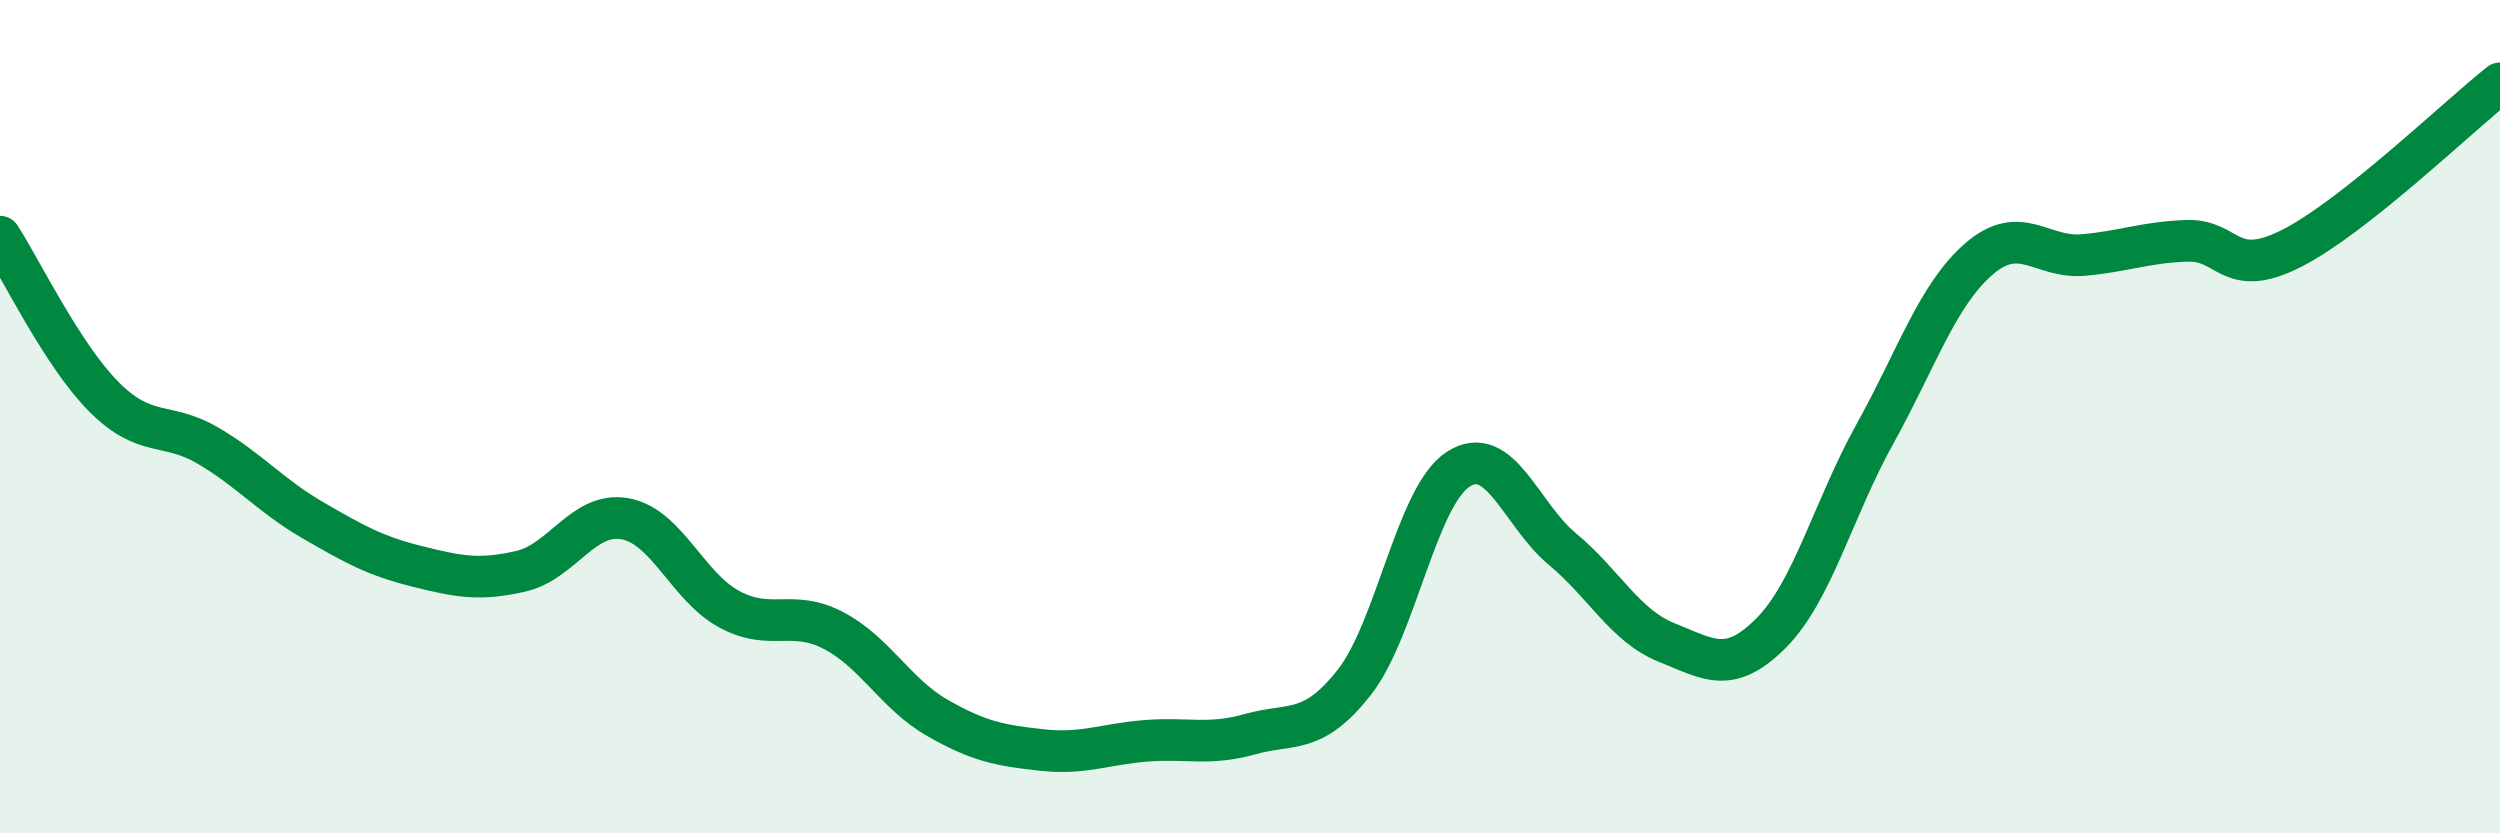
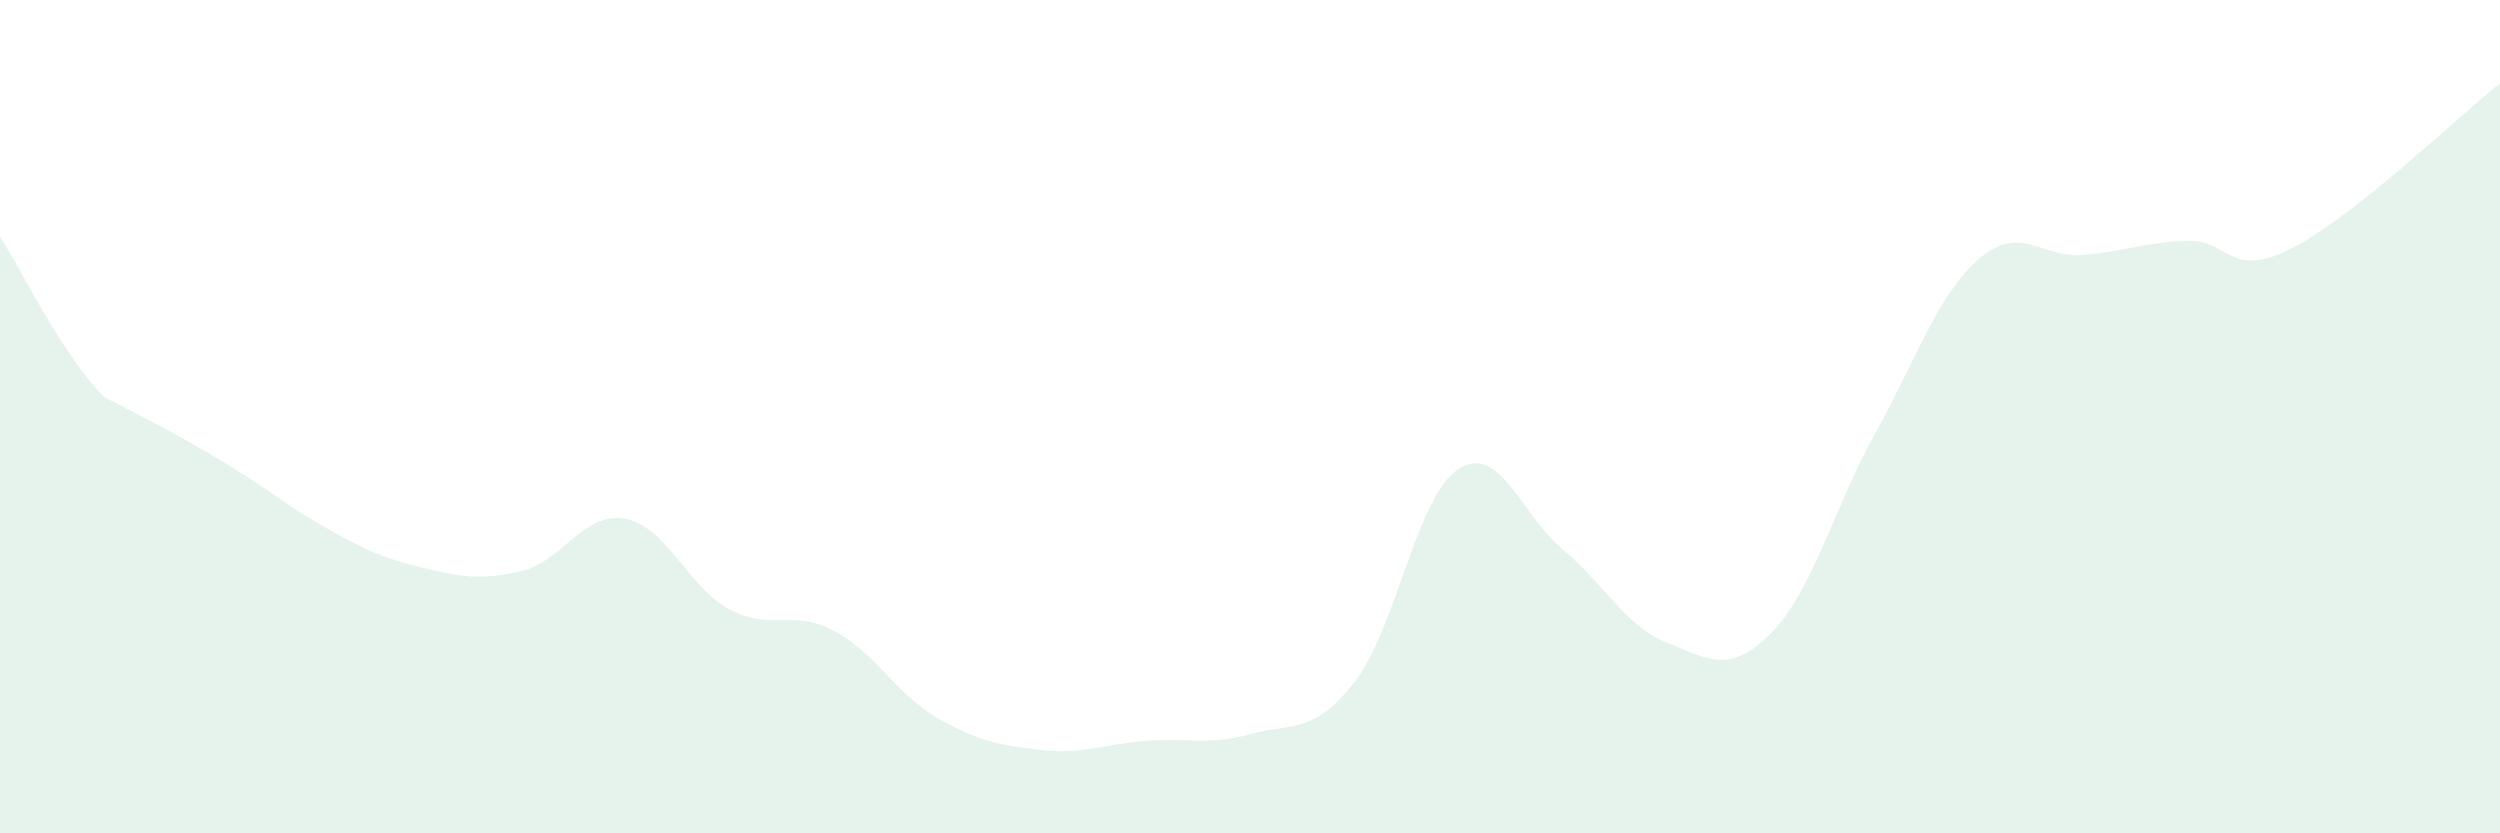
<svg xmlns="http://www.w3.org/2000/svg" width="60" height="20" viewBox="0 0 60 20">
-   <path d="M 0,5.68 C 0.5,6.45 1.5,8.53 2.5,9.53 C 3.5,10.53 4,10.11 5,10.7 C 6,11.29 6.5,11.9 7.5,12.48 C 8.5,13.06 9,13.34 10,13.59 C 11,13.84 11.5,13.94 12.5,13.71 C 13.5,13.48 14,12.27 15,12.45 C 16,12.63 16.5,14.08 17.5,14.62 C 18.5,15.16 19,14.61 20,15.13 C 21,15.65 21.5,16.66 22.5,17.23 C 23.5,17.8 24,17.89 25,18 C 26,18.11 26.5,17.86 27.5,17.78 C 28.5,17.7 29,17.9 30,17.62 C 31,17.34 31.5,17.65 32.5,16.38 C 33.5,15.11 34,11.9 35,11.26 C 36,10.62 36.5,12.35 37.5,13.18 C 38.5,14.01 39,15.02 40,15.42 C 41,15.82 41.5,16.2 42.5,15.2 C 43.5,14.2 44,12.21 45,10.41 C 46,8.61 46.5,7.07 47.5,6.21 C 48.5,5.35 49,6.21 50,6.12 C 51,6.03 51.5,5.81 52.5,5.78 C 53.5,5.75 53.5,6.72 55,5.96 C 56.5,5.2 59,2.79 60,2L60 20L0 20Z" fill="#008740" opacity="0.1" stroke-linecap="round" stroke-linejoin="round" />
-   <path d="M 0,5.68 C 0.5,6.45 1.5,8.53 2.5,9.53 C 3.5,10.53 4,10.11 5,10.7 C 6,11.29 6.5,11.9 7.5,12.48 C 8.5,13.06 9,13.34 10,13.59 C 11,13.84 11.5,13.94 12.5,13.71 C 13.5,13.48 14,12.27 15,12.45 C 16,12.63 16.5,14.08 17.5,14.62 C 18.5,15.16 19,14.61 20,15.13 C 21,15.65 21.5,16.66 22.5,17.23 C 23.5,17.8 24,17.89 25,18 C 26,18.11 26.5,17.86 27.5,17.78 C 28.5,17.7 29,17.9 30,17.62 C 31,17.34 31.5,17.65 32.5,16.38 C 33.5,15.11 34,11.9 35,11.26 C 36,10.62 36.5,12.35 37.5,13.18 C 38.5,14.01 39,15.02 40,15.42 C 41,15.82 41.5,16.2 42.5,15.2 C 43.5,14.2 44,12.21 45,10.41 C 46,8.61 46.5,7.07 47.5,6.21 C 48.5,5.35 49,6.21 50,6.12 C 51,6.03 51.5,5.81 52.5,5.78 C 53.5,5.75 53.5,6.72 55,5.96 C 56.5,5.2 59,2.79 60,2" stroke="#008740" stroke-width="1" fill="none" stroke-linecap="round" stroke-linejoin="round" />
+   <path d="M 0,5.68 C 0.5,6.45 1.5,8.53 2.5,9.53 C 6,11.29 6.5,11.9 7.5,12.48 C 8.5,13.06 9,13.34 10,13.59 C 11,13.84 11.5,13.94 12.5,13.71 C 13.5,13.48 14,12.27 15,12.45 C 16,12.63 16.5,14.08 17.5,14.62 C 18.5,15.16 19,14.61 20,15.13 C 21,15.65 21.5,16.66 22.5,17.23 C 23.5,17.8 24,17.89 25,18 C 26,18.11 26.5,17.86 27.5,17.78 C 28.5,17.7 29,17.9 30,17.62 C 31,17.34 31.5,17.65 32.5,16.38 C 33.5,15.11 34,11.9 35,11.26 C 36,10.62 36.5,12.35 37.5,13.18 C 38.5,14.01 39,15.02 40,15.42 C 41,15.82 41.5,16.2 42.5,15.2 C 43.5,14.2 44,12.21 45,10.41 C 46,8.61 46.5,7.07 47.5,6.21 C 48.5,5.35 49,6.21 50,6.12 C 51,6.03 51.5,5.81 52.5,5.78 C 53.5,5.75 53.5,6.72 55,5.96 C 56.5,5.2 59,2.79 60,2L60 20L0 20Z" fill="#008740" opacity="0.1" stroke-linecap="round" stroke-linejoin="round" />
</svg>